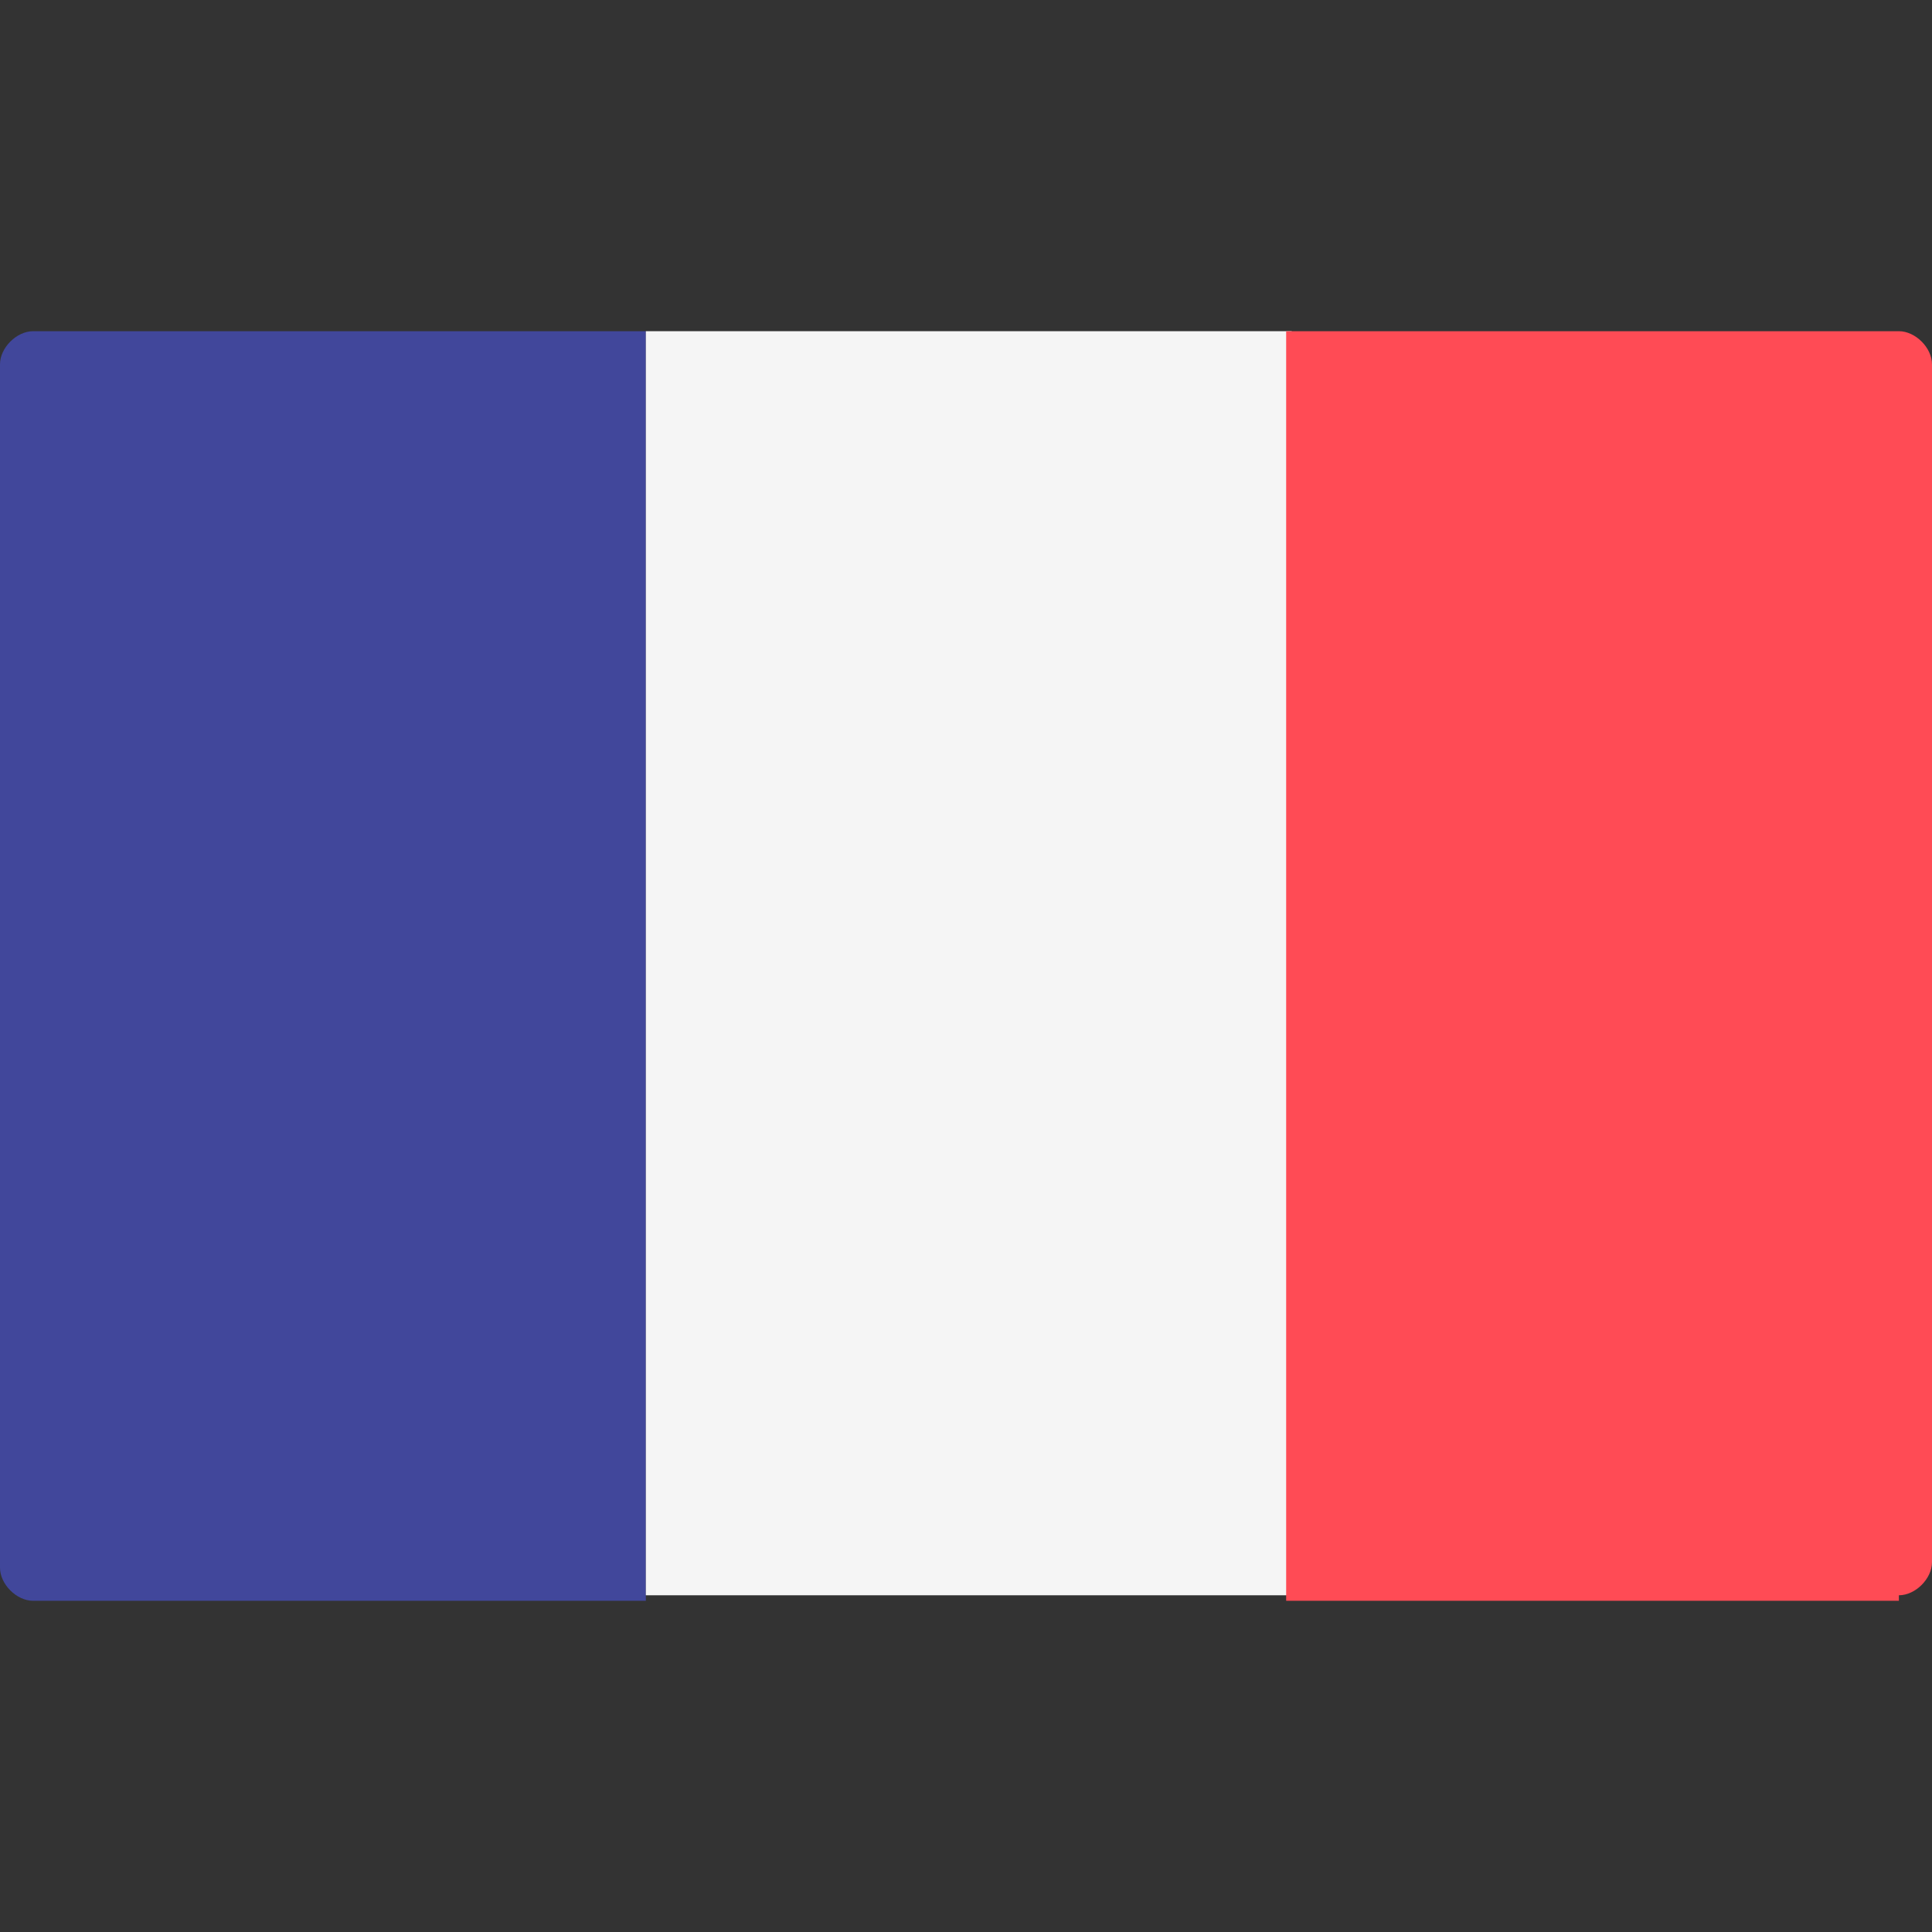
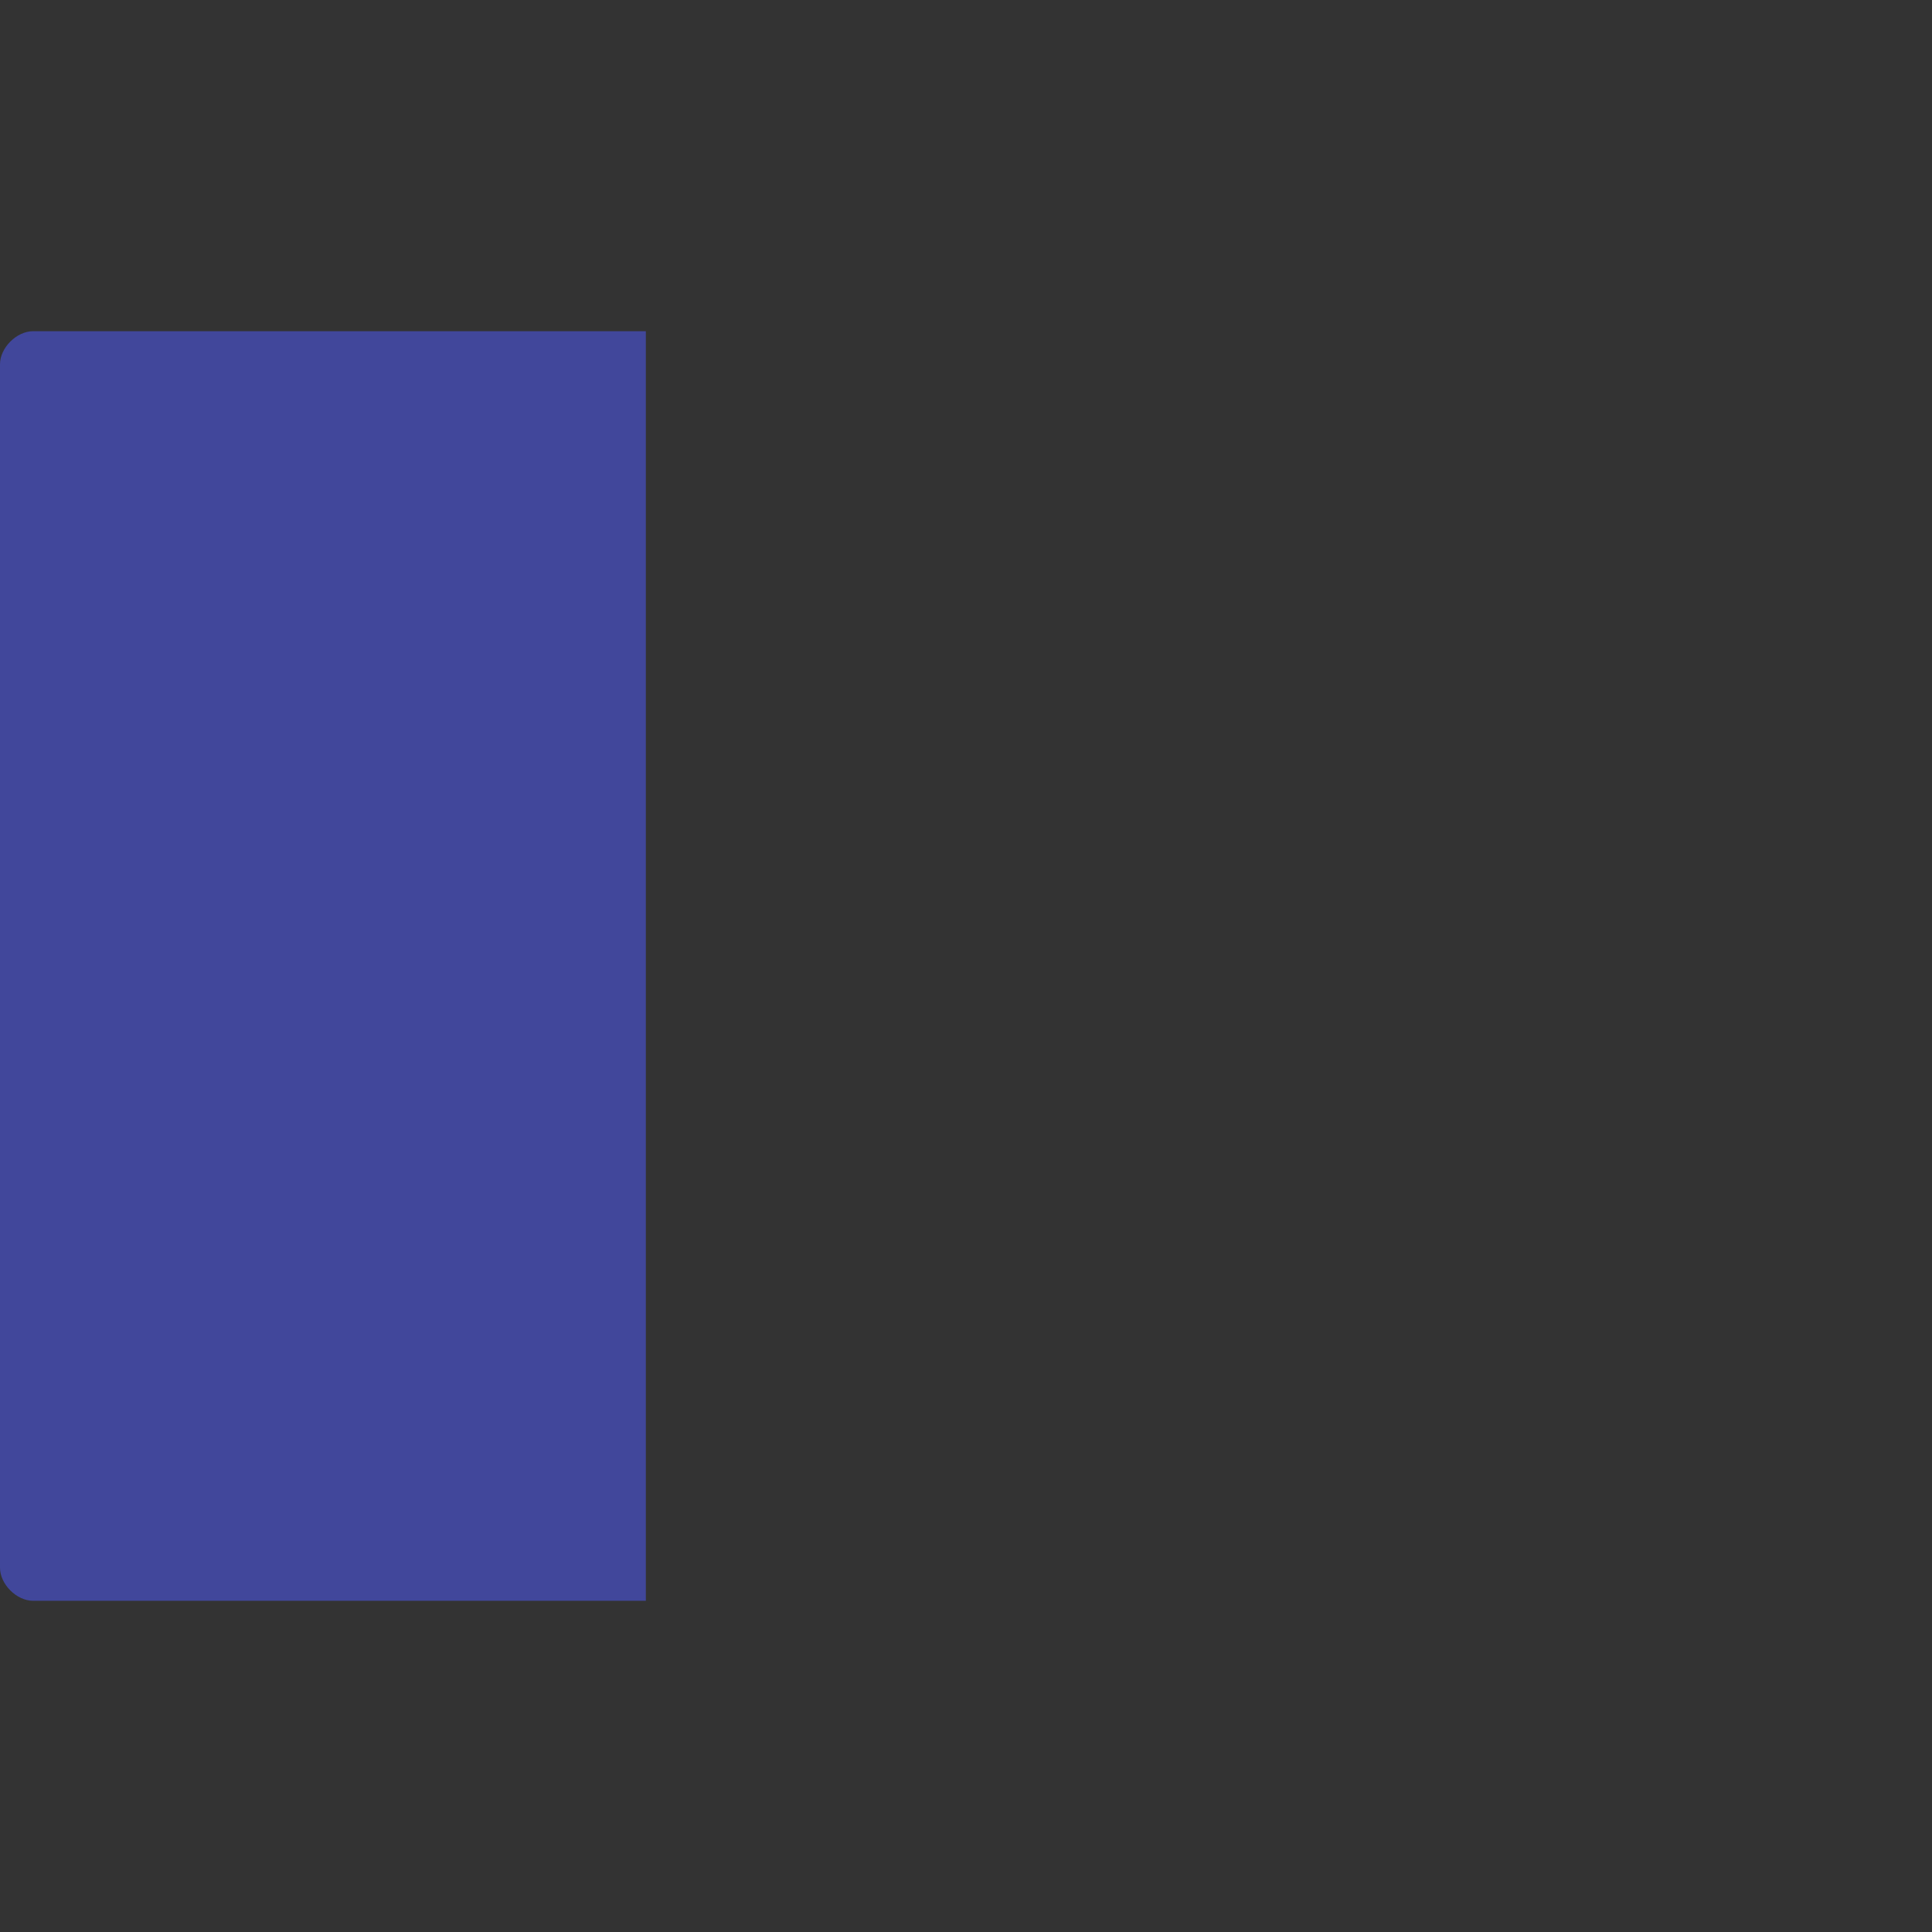
<svg xmlns="http://www.w3.org/2000/svg" id="svg-flag-fr" version="1.1" viewBox="0 0 35 35">
  <rect x="0" y="0" width="35" height="35" fill="#333333" stroke="none" />
  <defs>
    <style>
      .st0 {
        fill: #f5f5f5;
      }

      .st1 {
        fill: #ff4b55;
      }

      .st2 {
        fill: #41479b;
      }
    </style>
  </defs>
  <path class="st2" d="M11.7,29H.6c-.3,0-.6-.3-.6-.6V6.6c0-.3.3-.6.6-.6h11.1v22.9Z" />
-   <rect class="st0" x="11.7" y="6" width="11.7" height="22.9" />
-   <path class="st1" d="M34.4,29h-11.1V6h11.1c.3,0,.6.3.6.6v21.7c0,.3-.3.6-.6.6Z" />
</svg>